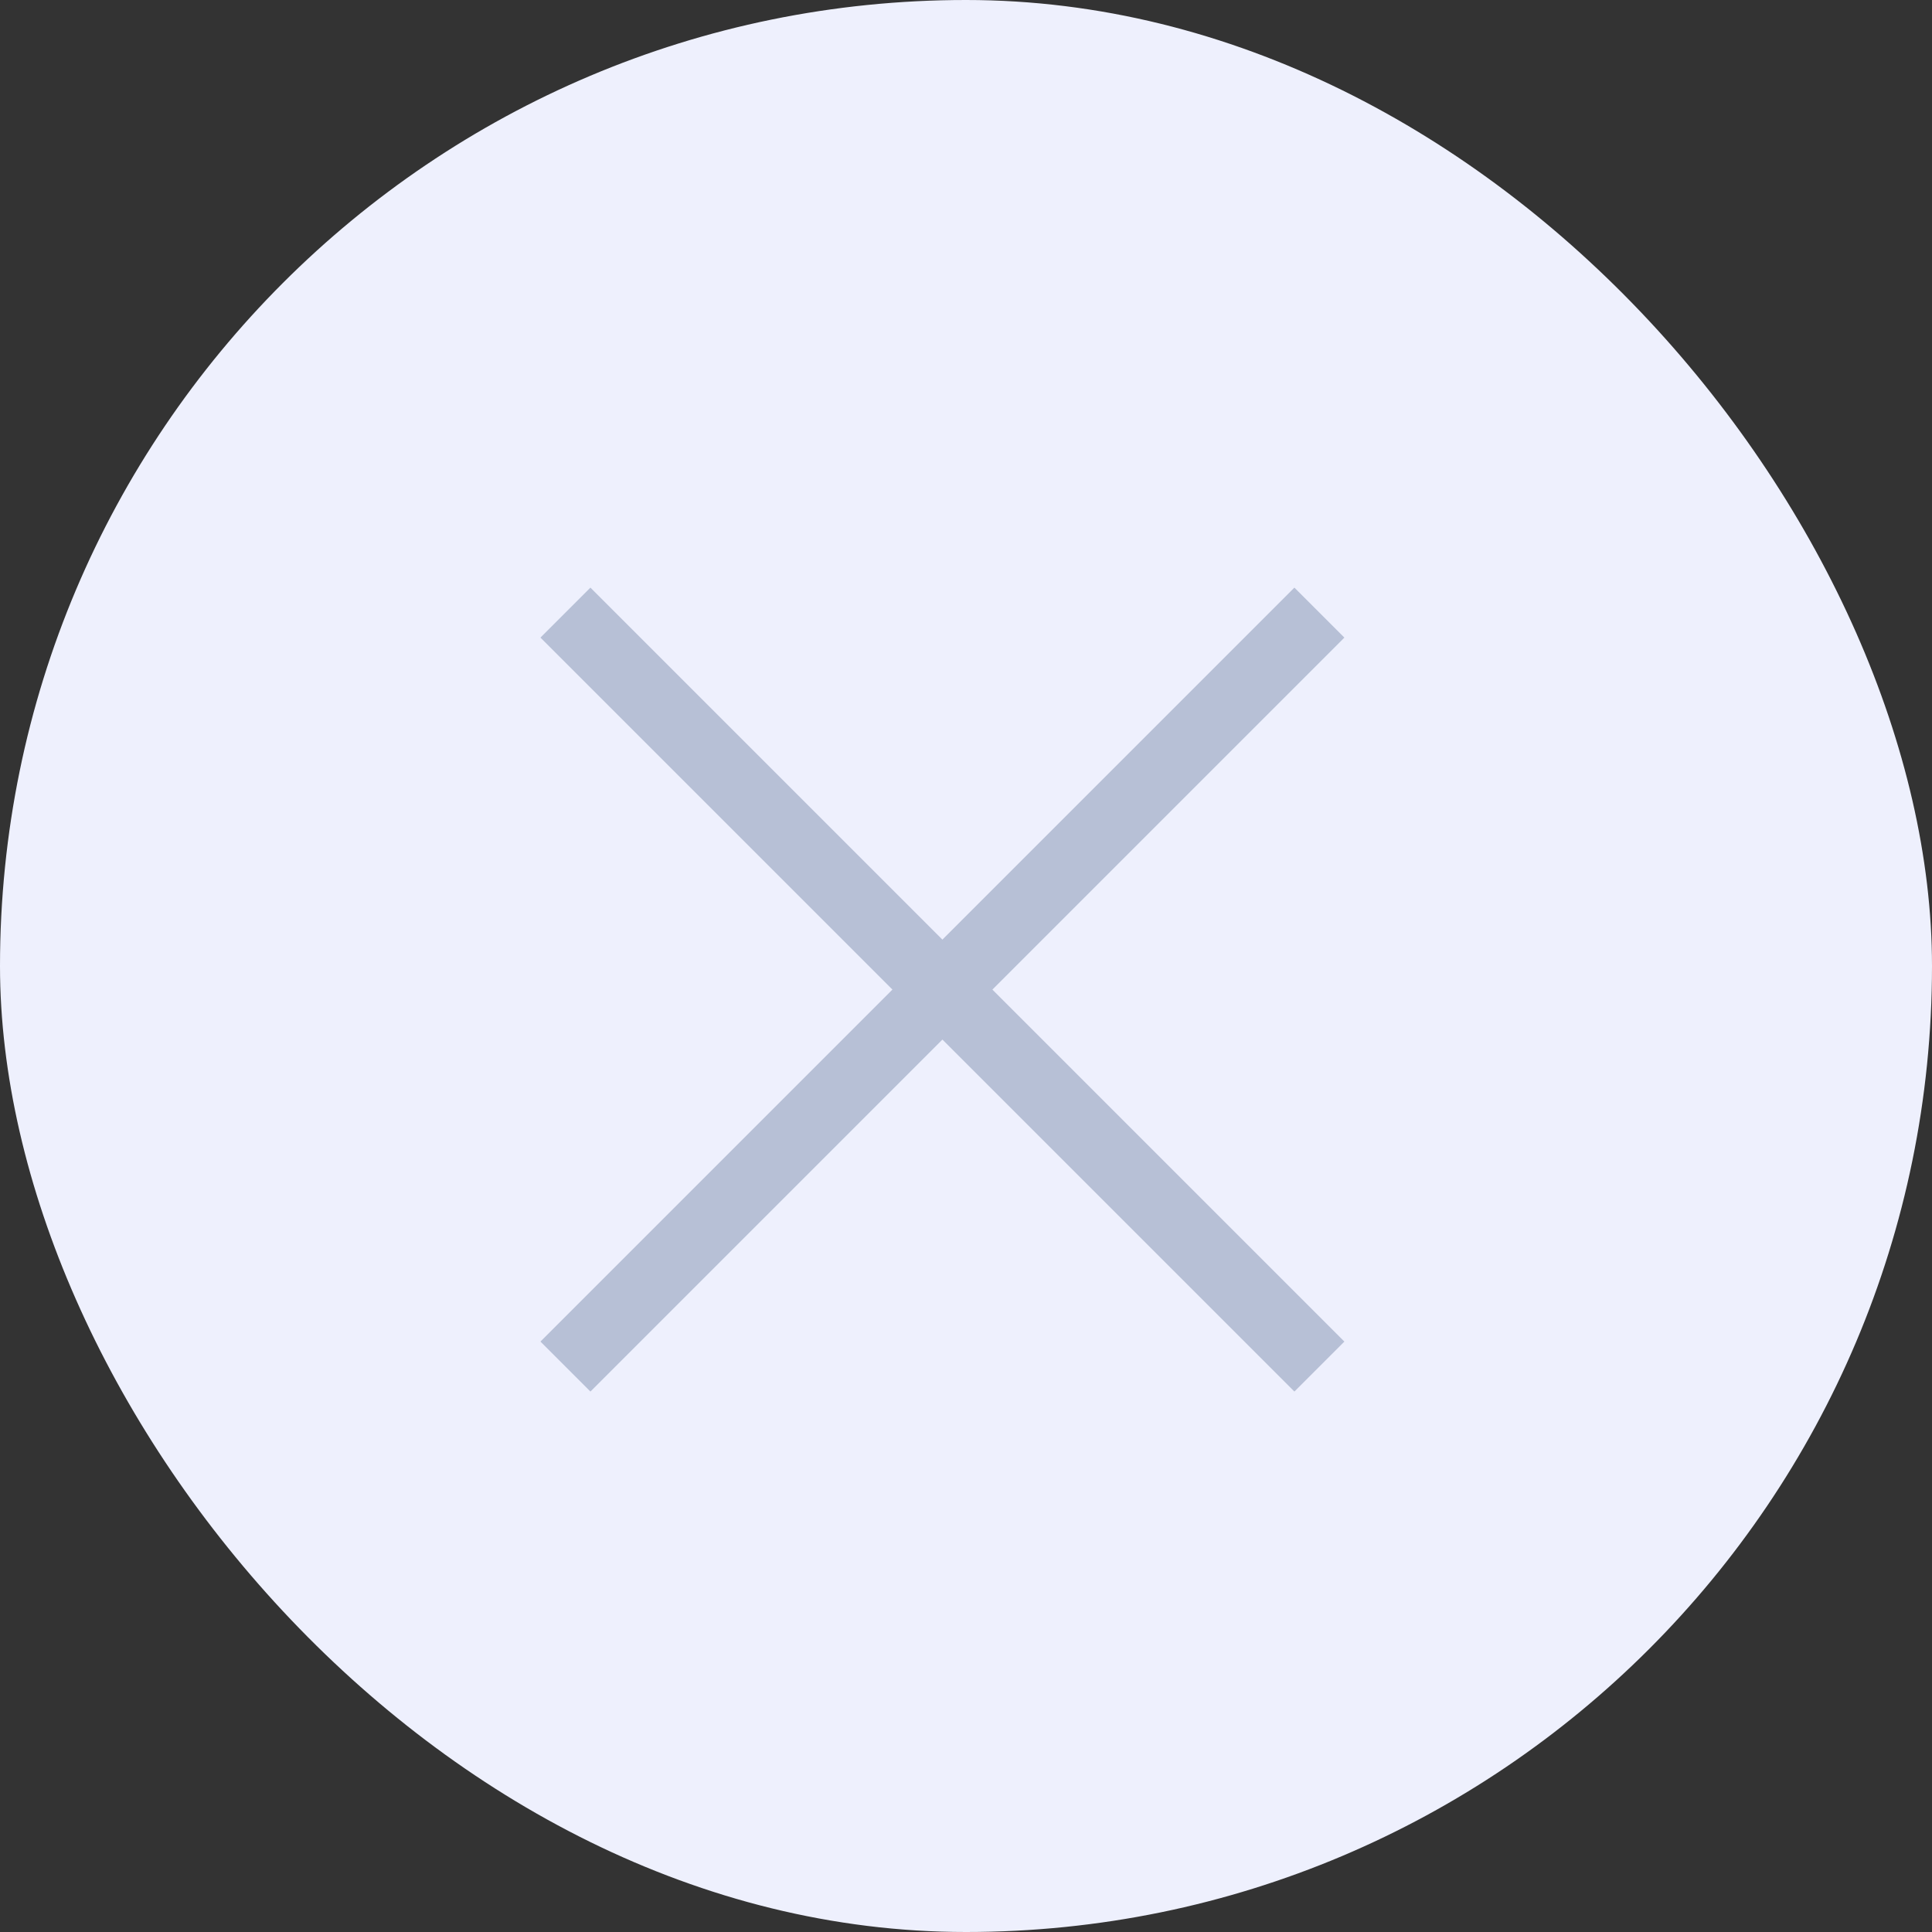
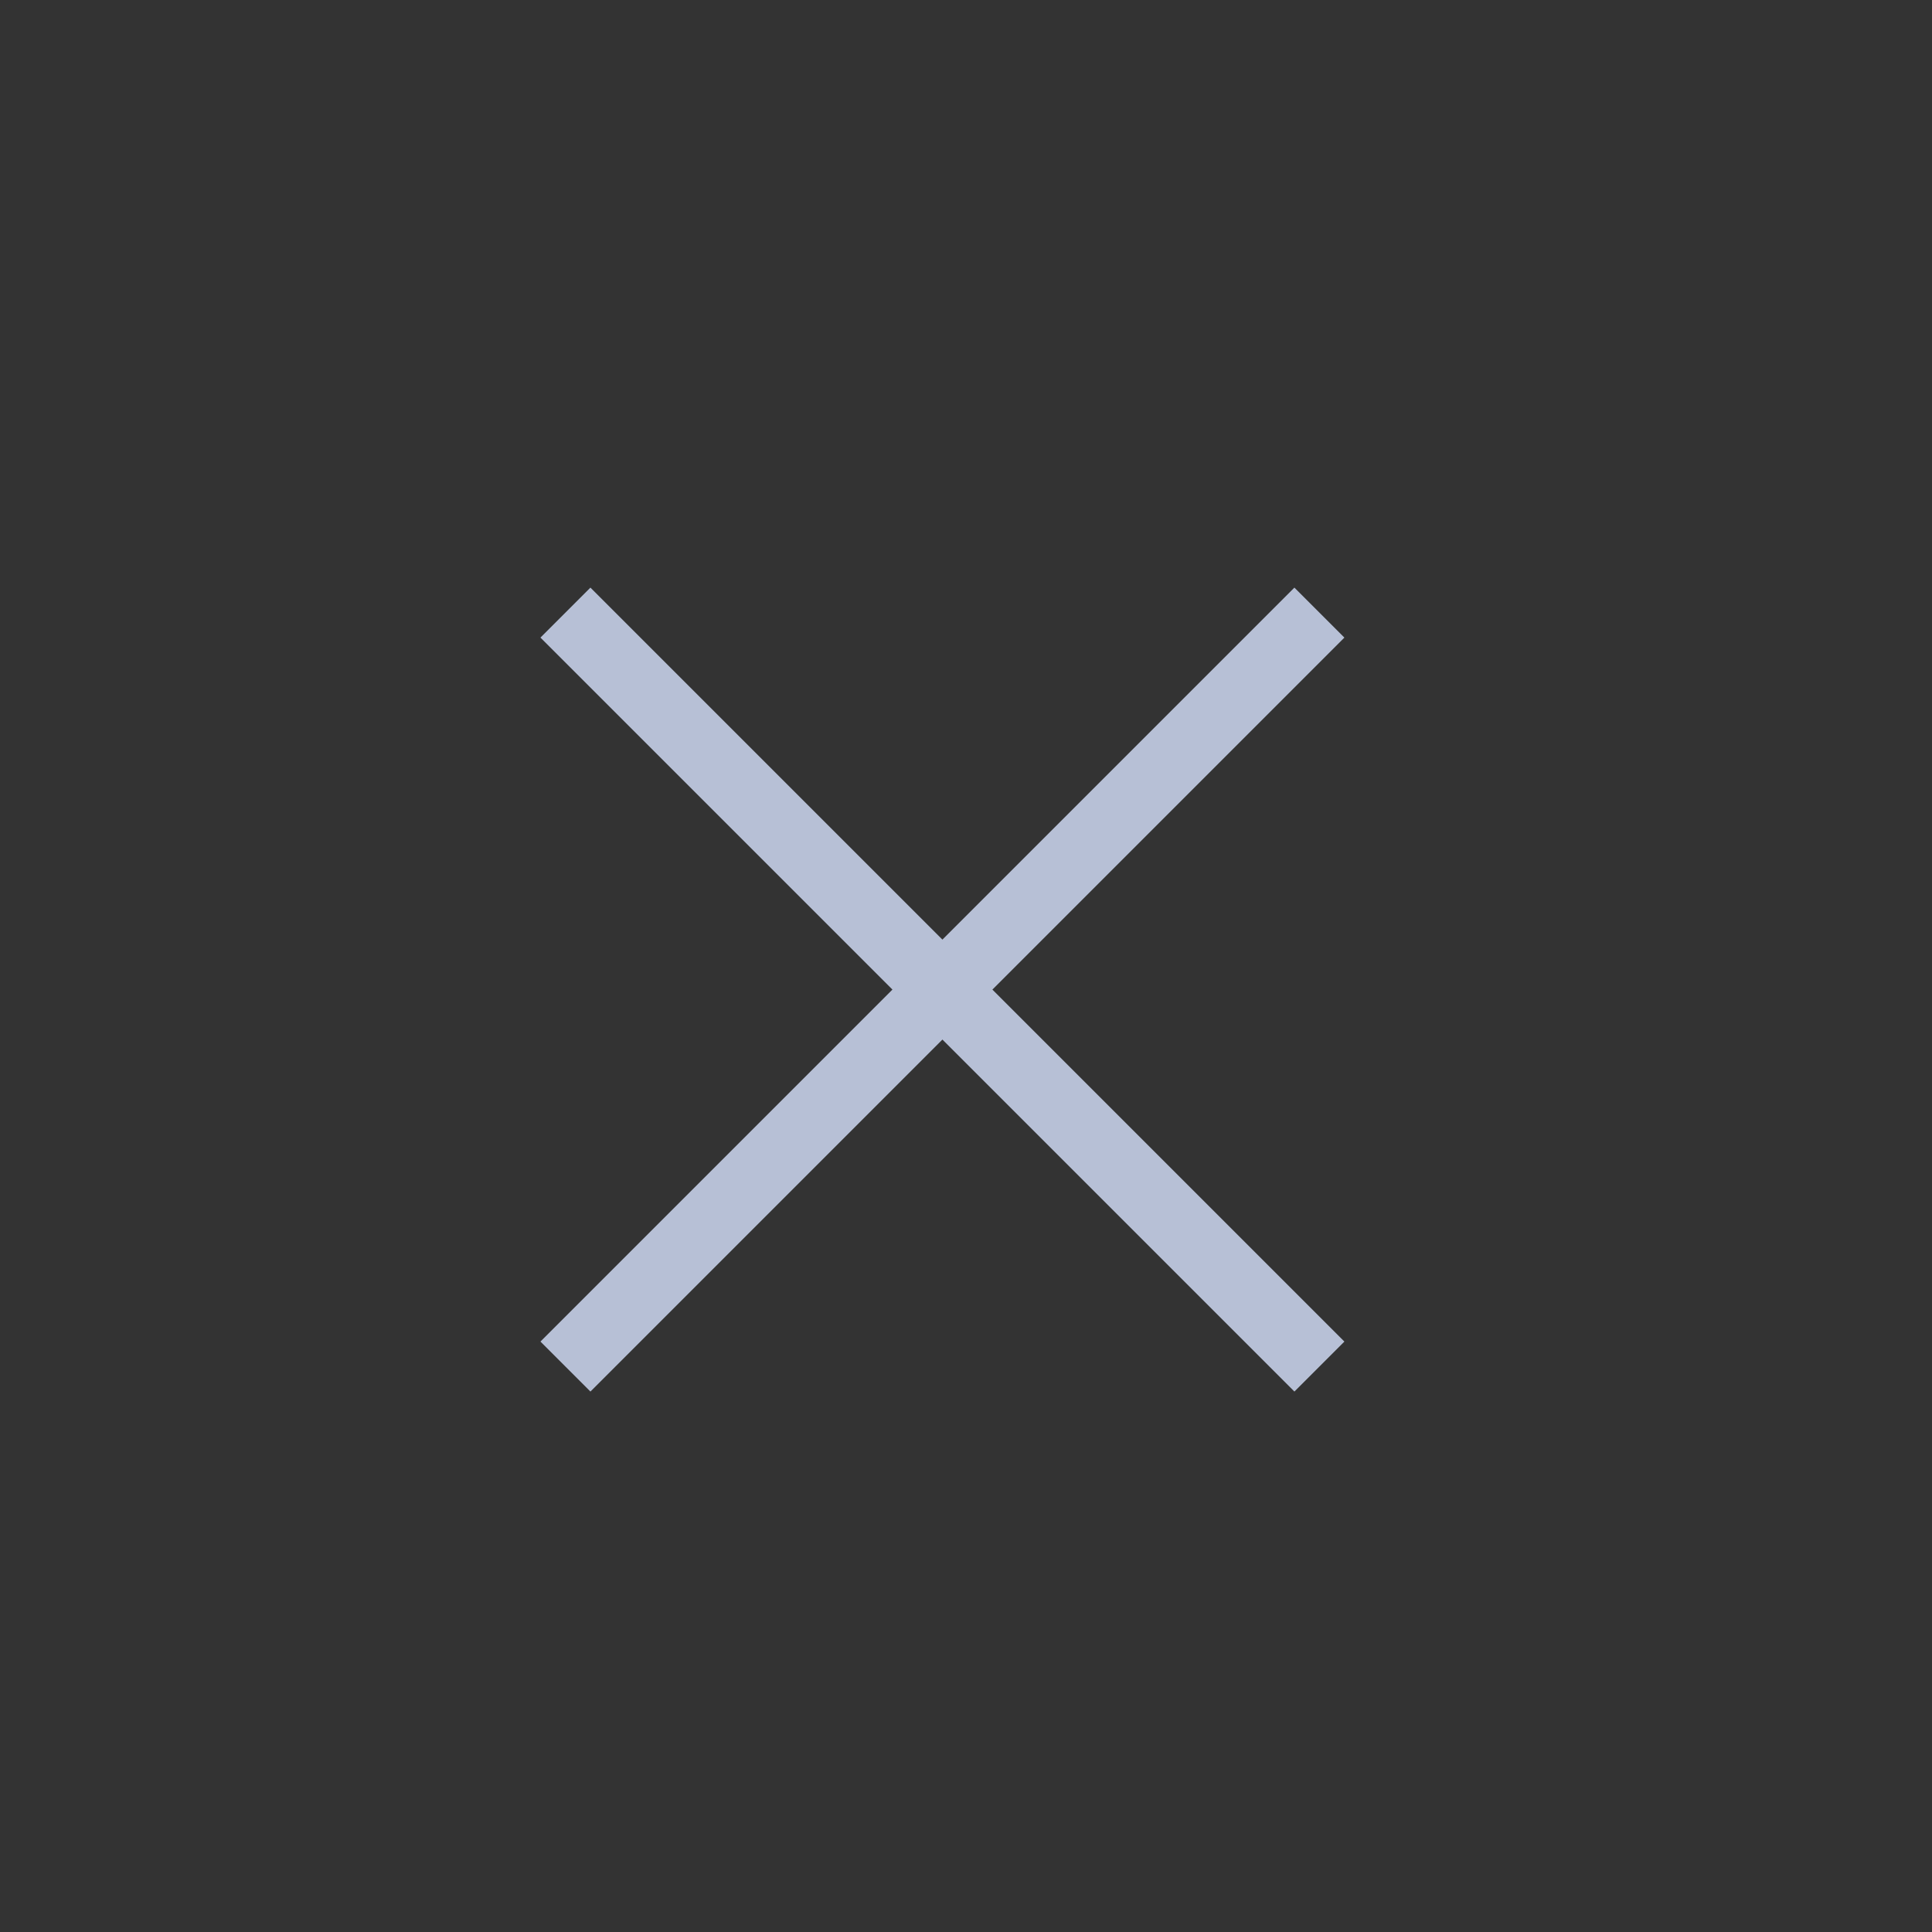
<svg xmlns="http://www.w3.org/2000/svg" width="24" height="24" viewBox="0 0 24 24" fill="none">
  <rect x="0" y="0" width="24" height="24" fill="#333333" stroke="none" />
-   <rect width="24" height="24" rx="12" fill="#EEF0FD" />
  <path d="M7.024 7.61L11.707 12.293M16.39 16.976L11.707 12.293M11.707 12.293L7.024 16.976L16.39 7.61" stroke="#B7C0D6" stroke-width="0.878" />
</svg>